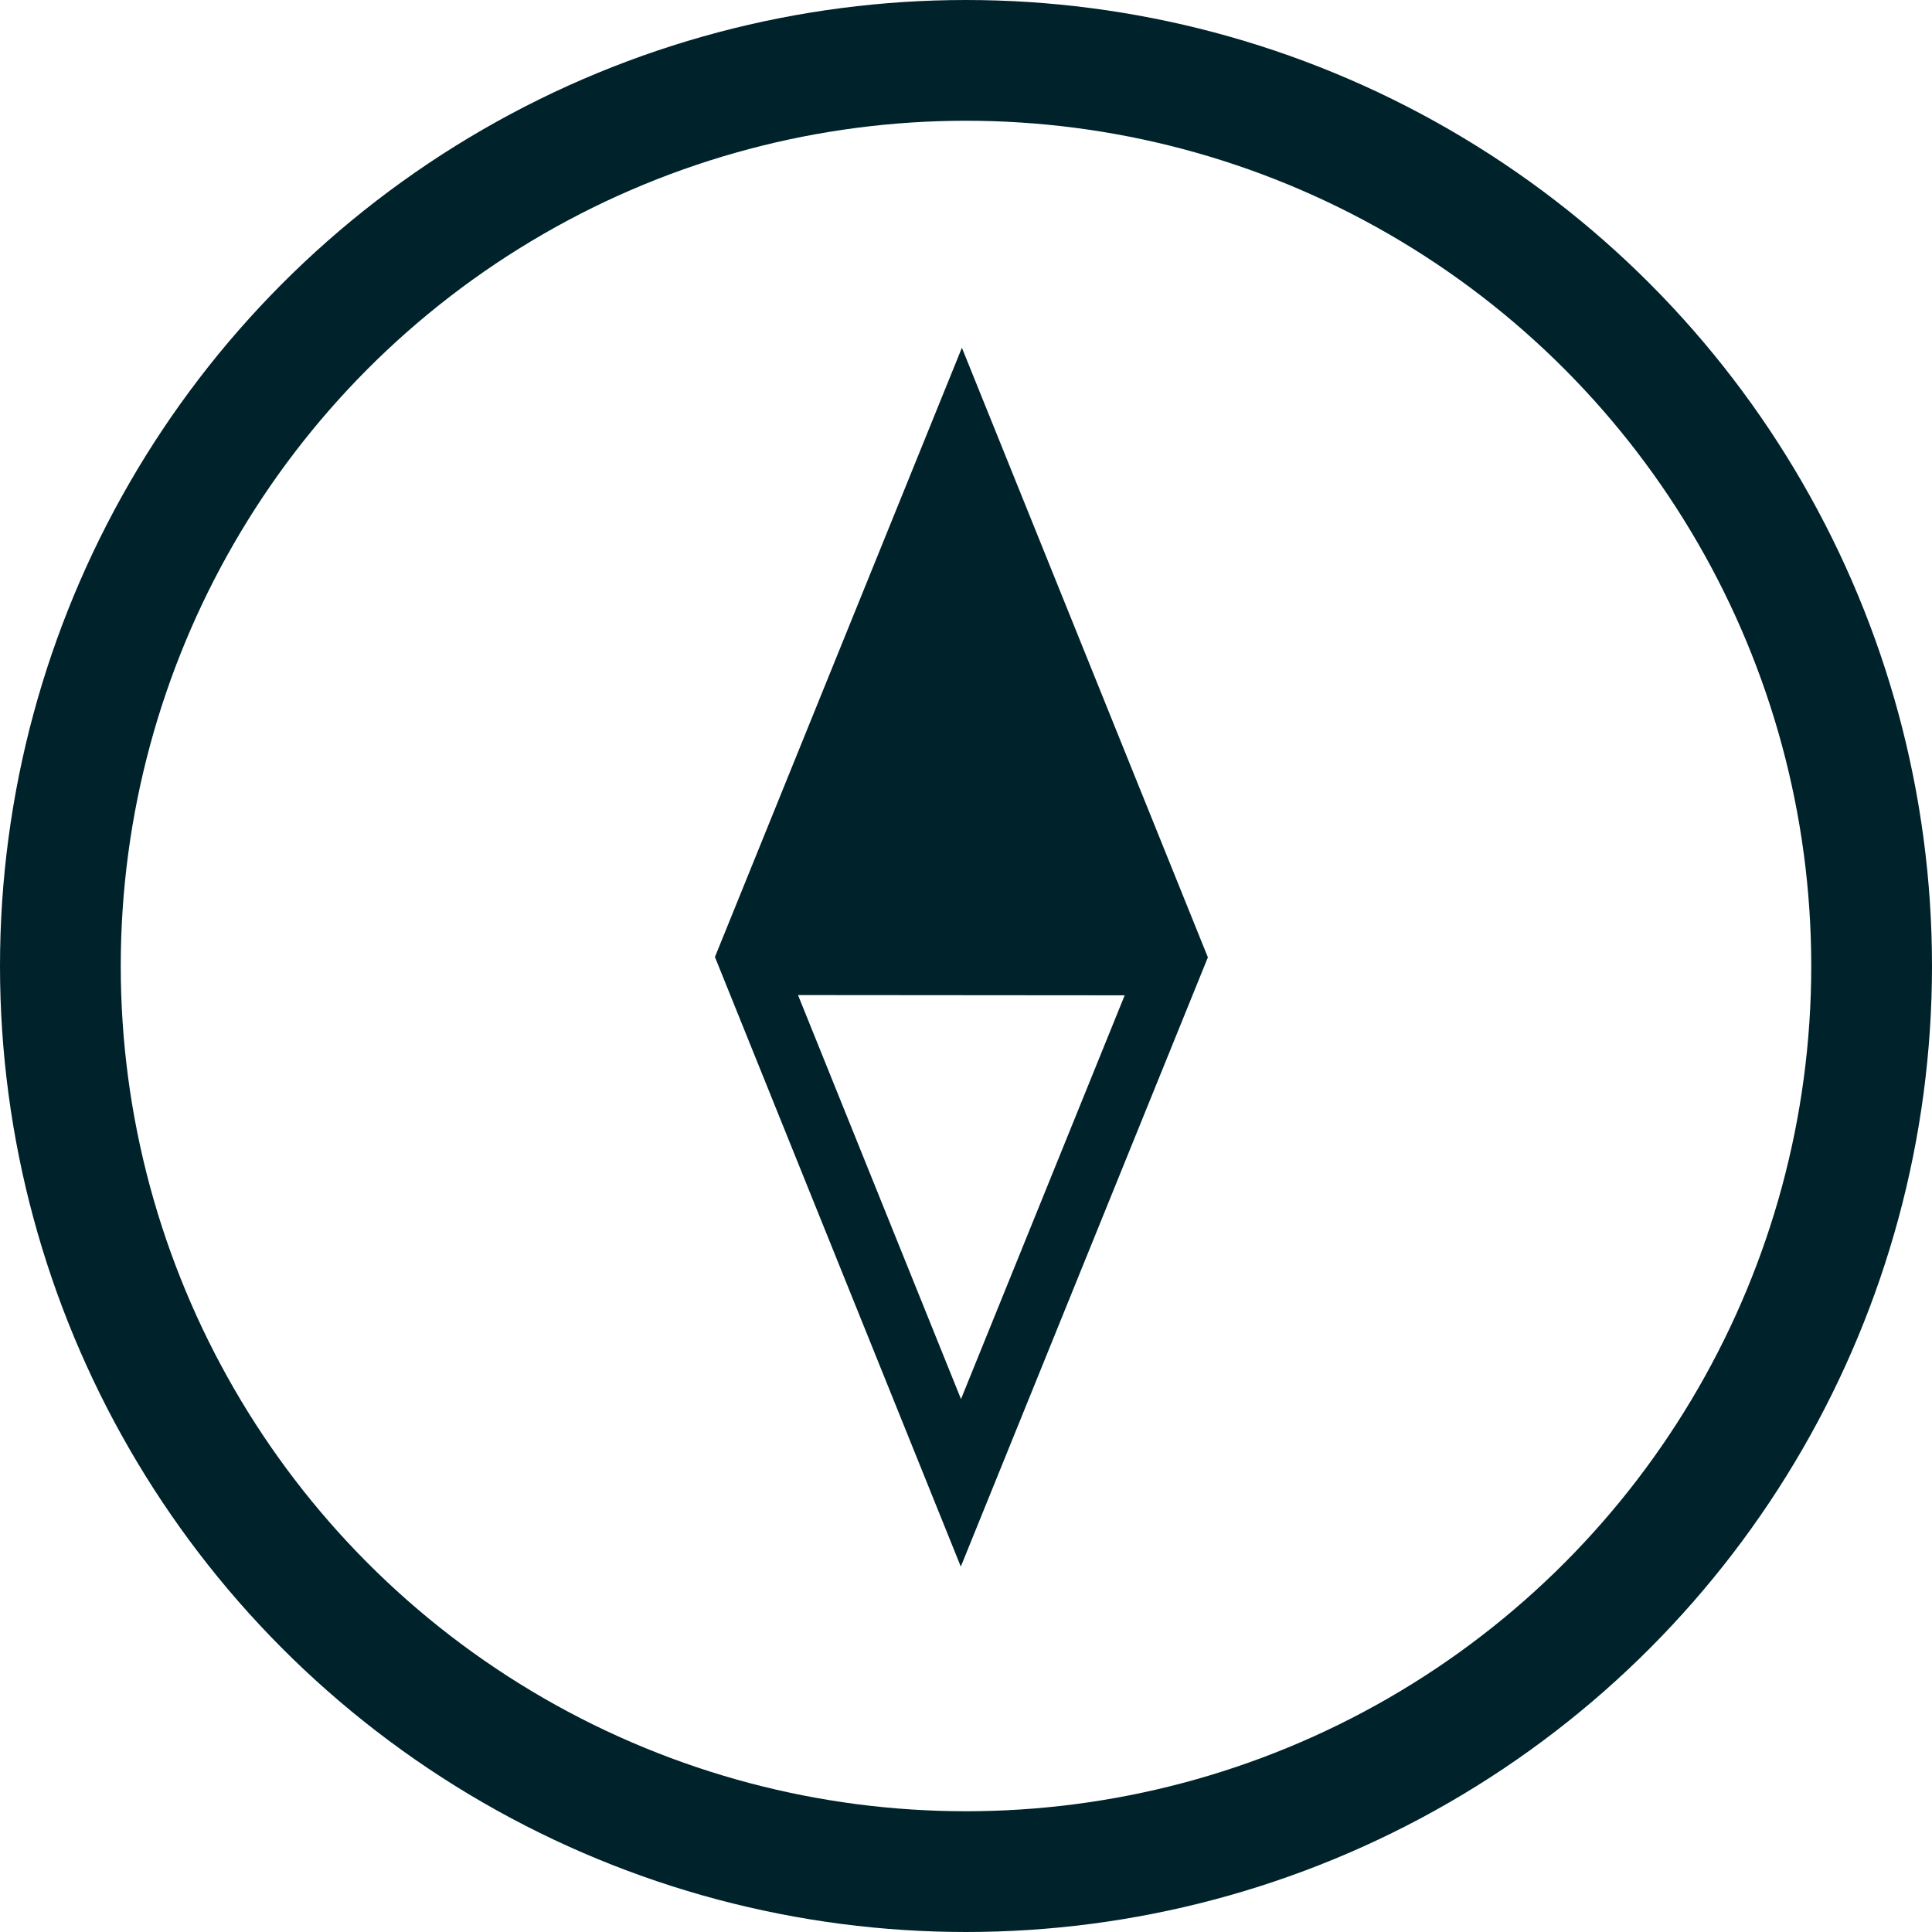
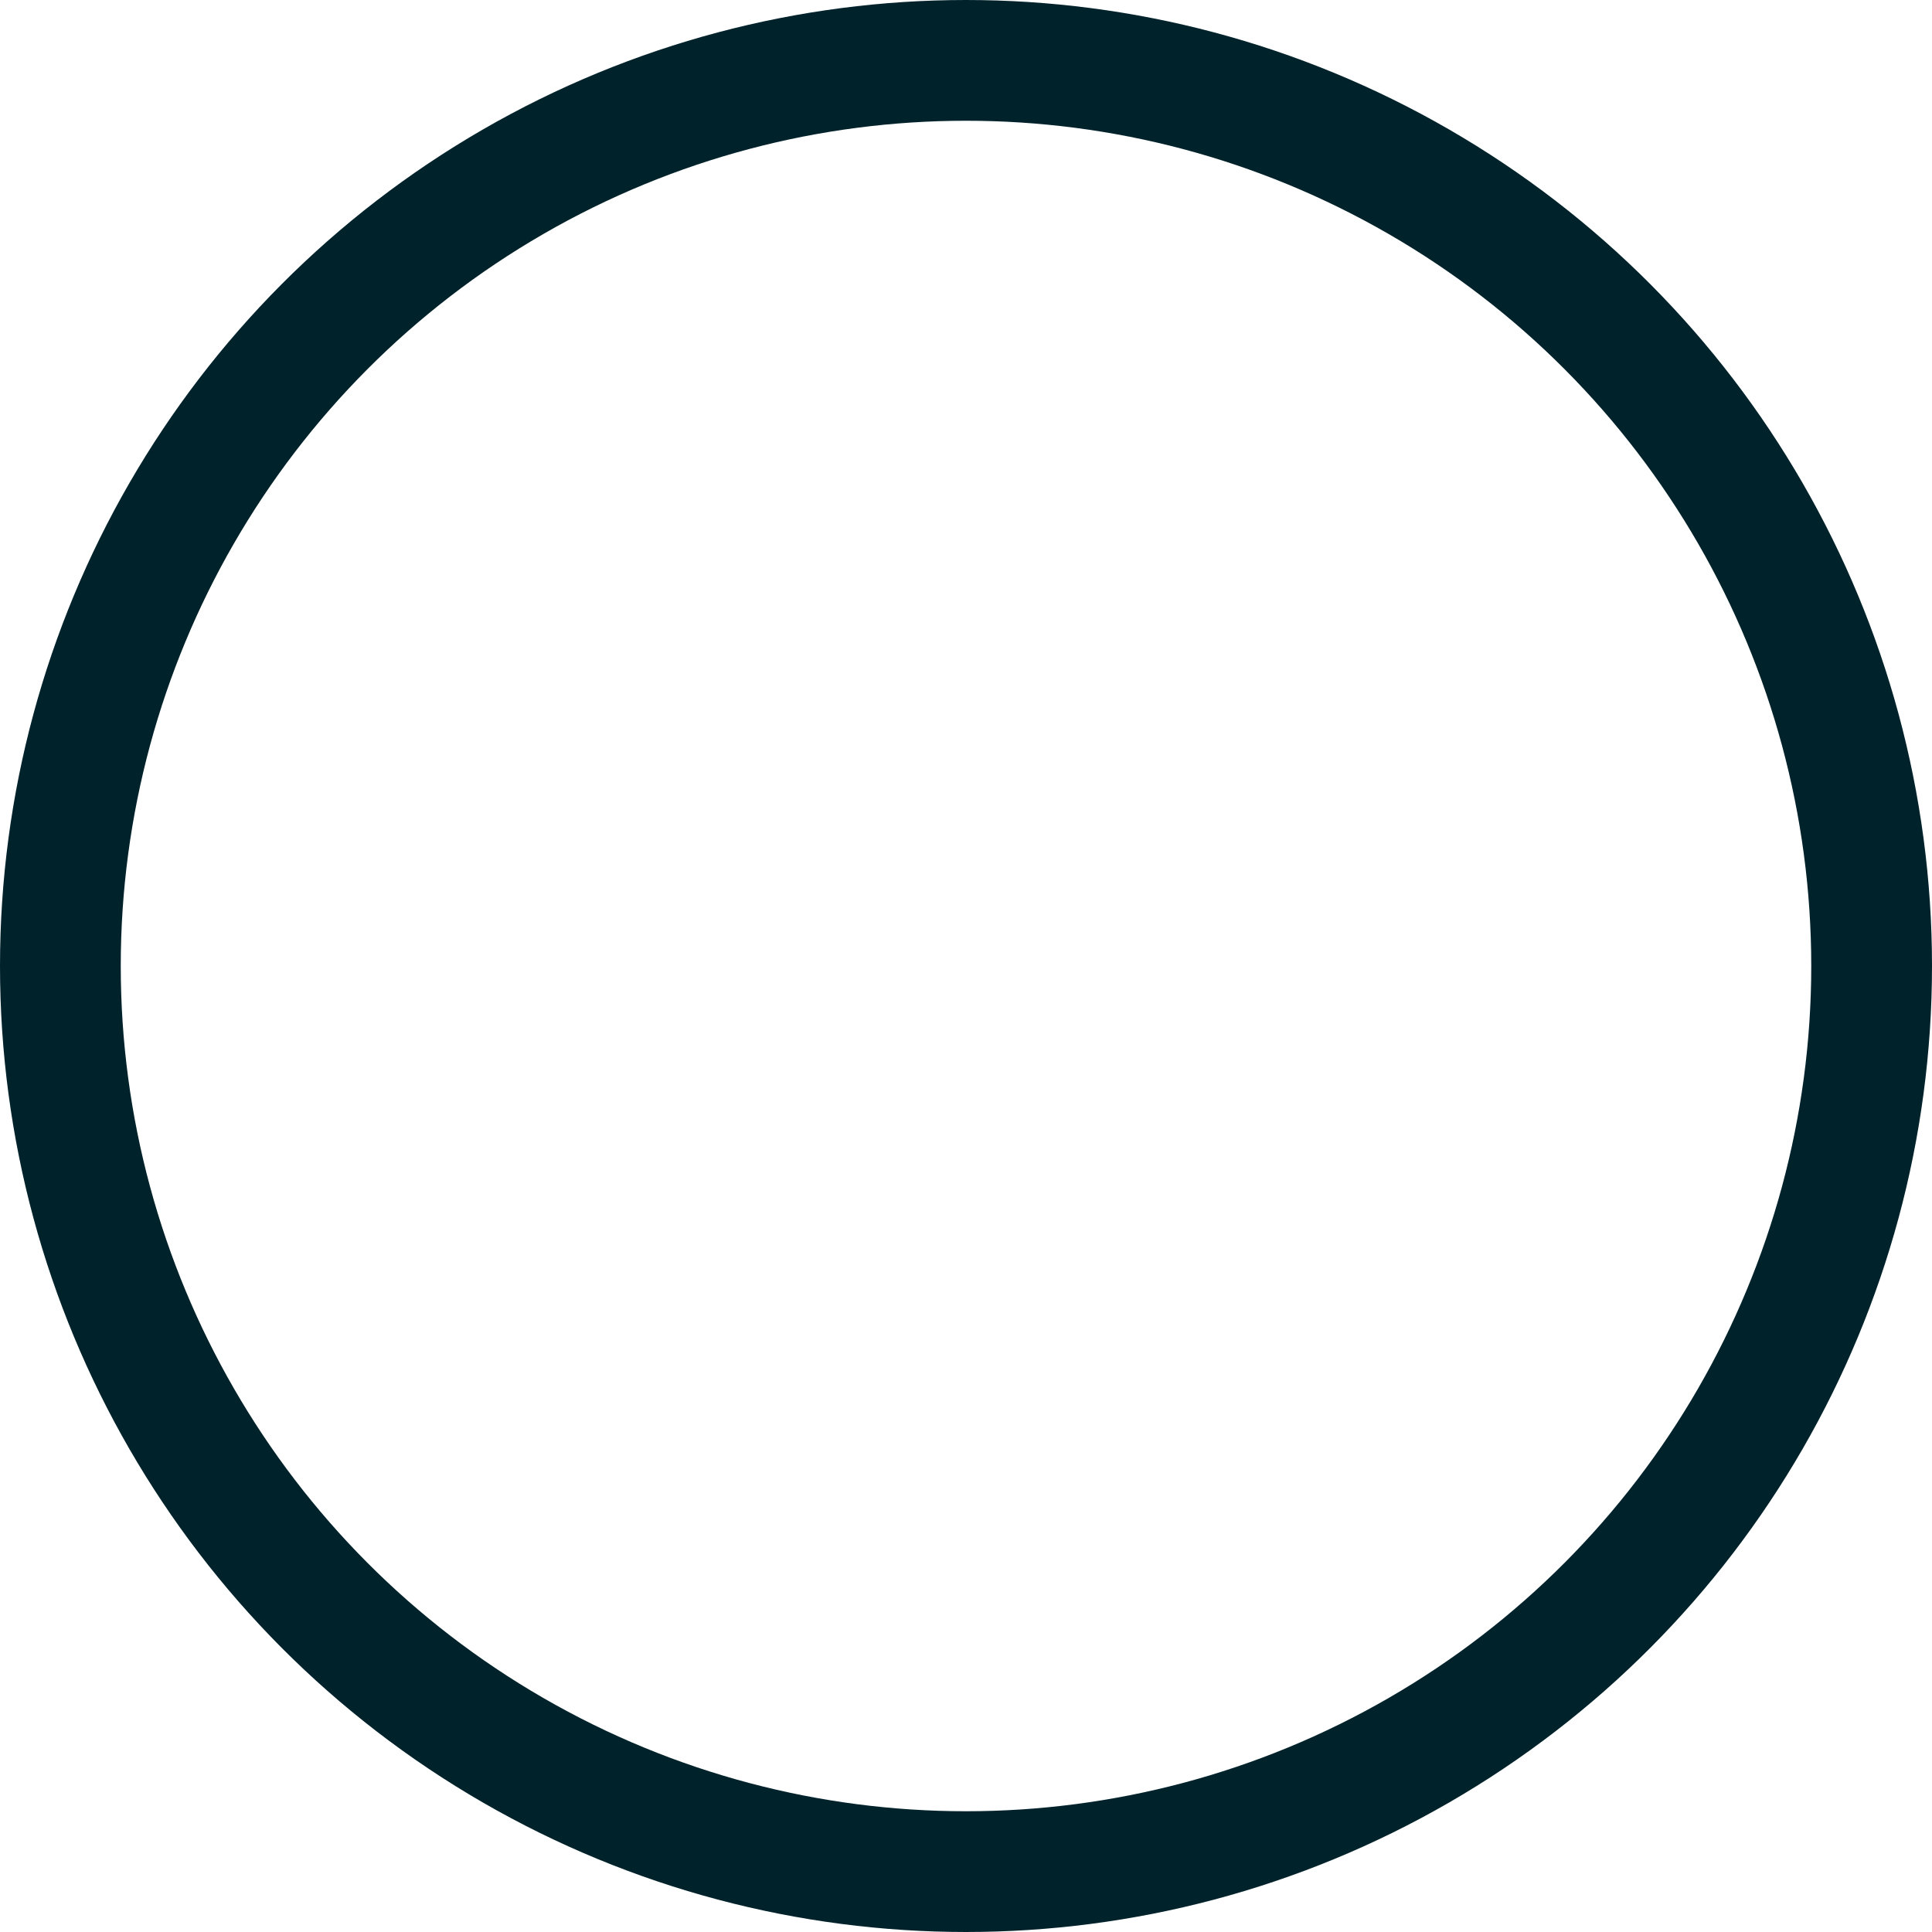
<svg xmlns="http://www.w3.org/2000/svg" width="80" height="80" viewBox="0 0 80 80" fill="none">
  <g id="Group 3866">
-     <path id="Vector" d="M39.785 64.87L50.014 39.646L50.017 39.646L50.015 39.64L39.83 14.4L29.605 39.624H29.6L29.601 39.629L29.605 39.63L39.785 64.87ZM33.044 41.203L46.571 41.214L39.793 57.933L33.044 41.203Z" fill="#00222B" />
    <circle id="Ellipse 2" cx="40" cy="40" r="37.5" stroke="#00222B" stroke-width="5" />
  </g>
</svg>